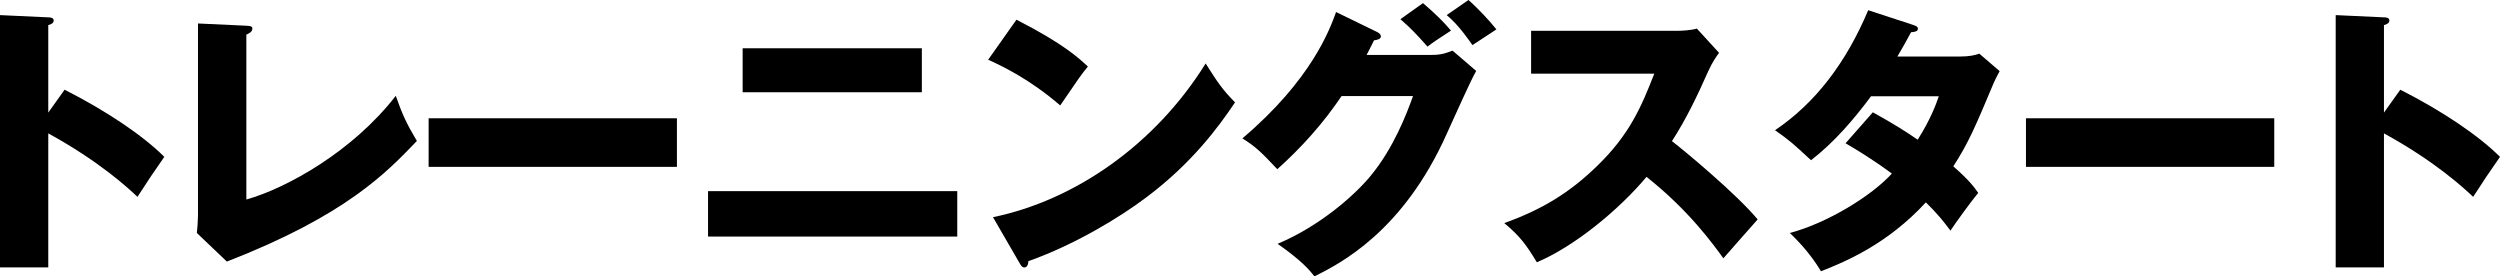
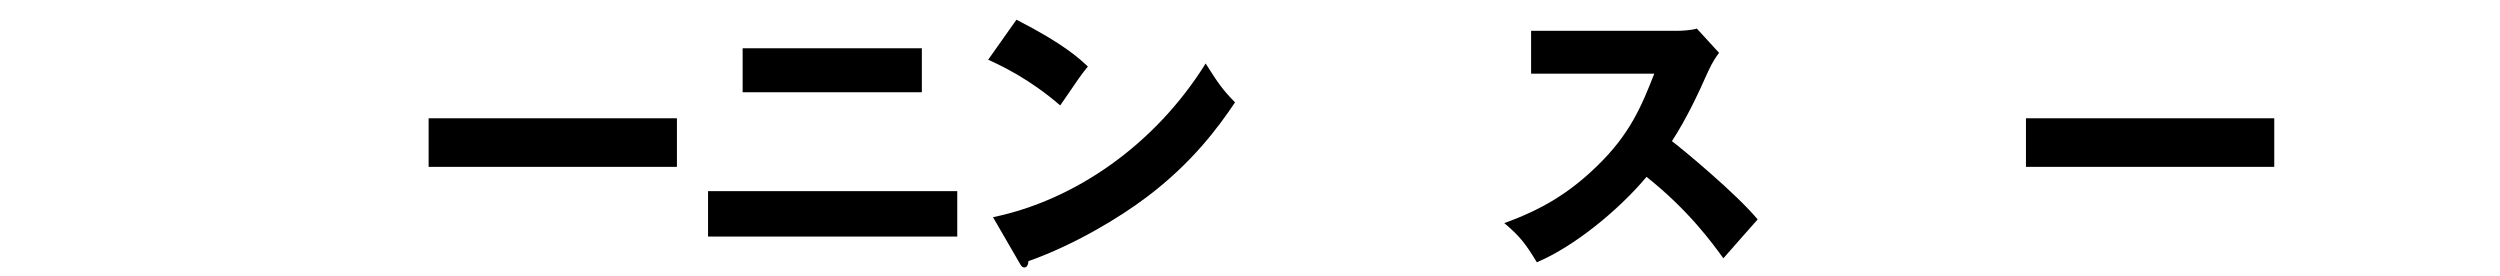
<svg xmlns="http://www.w3.org/2000/svg" id="_レイヤー_2" viewBox="0 0 244.97 27.08">
  <g id="DESIGN">
-     <path d="m6.33,8.79c4.14,2.1,7.7,4.51,9.77,6.58-1.26,1.82-1.4,2.02-2.63,3.92-.92-.87-3.72-3.47-8.74-6.22v13.13H0V1.48l4.73.22c.2,0,.53.03.53.31s-.31.39-.53.45v8.57l1.6-2.24Z" />
-     <path d="m24.14,2.52c.36.03.59.03.59.28,0,.34-.39.5-.59.59v16.16c3.98-1.12,10.44-4.73,14.64-10.16.67,1.88,1.04,2.69,2.07,4.42-2.97,3.11-7,7.31-18.62,11.82l-2.94-2.8c.05-.39.11-1.29.11-1.68V2.3l4.73.22Z" />
    <path d="m66.33,11.59v4.76h-24.33v-4.76h24.33Z" />
    <path d="m93.8,18.73v4.45h-24.42v-4.45h24.42Zm-3.47-14v4.31h-17.56v-4.31h17.56Z" />
    <path d="m99.6,1.93c4.71,2.41,6.16,3.81,7,4.59-.67.81-.87,1.12-2.71,3.81-3-2.58-5.66-3.84-7.06-4.48l2.77-3.92Zm-2.29,19.35c7.98-1.65,15.85-7.06,20.83-15.06,1.2,1.9,1.68,2.6,2.88,3.81-1.62,2.41-4.2,5.94-8.71,9.32-2.55,1.93-7.03,4.65-11.54,6.24,0,.31-.14.62-.39.62-.17,0-.28-.08-.45-.39l-2.63-4.54Z" />
-     <path d="m140.34,5.38c.92,0,1.43-.2,1.99-.42l2.32,1.99c-.5.84-2.21,4.68-2.86,6.1-4.31,9.69-10.53,12.8-12.99,14.03-.48-.62-1.26-1.54-3.61-3.19,4.26-1.79,7.64-4.87,9.1-6.64,2.27-2.74,3.56-6.13,4.17-7.84h-7c-1.79,2.66-3.92,5.04-6.3,7.17-1.51-1.6-2.07-2.18-3.42-3.02,6.8-5.77,8.57-10.7,9.18-12.38l4.03,1.96c.11.06.36.2.36.42,0,.28-.39.36-.67.39-.45.87-.53,1.09-.73,1.43h6.41Zm-.9-5.07c1.15.98,2.04,1.85,2.74,2.69-1.6,1.04-1.76,1.15-2.3,1.57-1.09-1.23-1.65-1.82-2.66-2.69l2.21-1.57Zm4.45-.31c.9.78,2.1,2.07,2.74,2.88-.36.25-2.02,1.32-2.35,1.54-.2-.28-1.29-1.93-2.52-2.94l2.13-1.48Z" />
    <path d="m150.03,7.22V3.02h14.31c.45,0,1.46-.06,1.93-.22l2.18,2.38c-.22.28-.64.87-1.06,1.79-1.04,2.35-2.16,4.7-3.56,6.86,1.18.9,6.3,5.15,8.4,7.67-.92,1.06-2.44,2.74-3.36,3.81-1.04-1.43-3.39-4.7-7.53-7.98-2.69,3.22-7.08,6.83-10.75,8.37-1.06-1.76-1.65-2.55-3.19-3.84,3.61-1.29,6.38-2.94,9.1-5.6,3.19-3.08,4.34-5.82,5.6-9.04h-12.07Z" />
-     <path d="m183.51,11c1.96,1.09,3.19,1.85,4.4,2.69,1.26-1.99,1.79-3.44,2.07-4.26h-6.64c-1.71,2.3-3.61,4.51-5.88,6.27-1.82-1.68-1.99-1.85-3.53-2.94,4-2.69,7-6.69,9.13-11.76l4.37,1.43c.31.11.5.17.5.39,0,.25-.28.31-.67.34-.5.92-.84,1.54-1.34,2.38h6.1c1.04,0,1.48-.14,1.93-.28l1.99,1.71c-.39.76-.42.78-.59,1.18-1.79,4.26-2.46,5.85-3.95,8.15,1.57,1.37,2.07,2.07,2.44,2.6-.76.92-2.24,2.97-2.72,3.7-.62-.84-1.29-1.68-2.41-2.77-3.75,4.09-7.95,5.85-10.28,6.75-.81-1.37-1.9-2.66-3.05-3.75,3.7-.98,8.01-3.64,10-5.82-1.85-1.37-3.47-2.35-4.54-2.97l2.66-3.02Z" />
    <path d="m222.85,11.59v4.76h-24.33v-4.76h24.33Z" />
-     <path d="m235.2,8.79c4.14,2.1,7.7,4.51,9.77,6.58-1.26,1.82-1.4,2.02-2.63,3.92-.92-.87-3.72-3.47-8.74-6.22v13.13h-4.73V1.48l4.73.22c.2,0,.53.03.53.31s-.31.39-.53.45v8.57l1.6-2.24Z" />
  </g>
</svg>